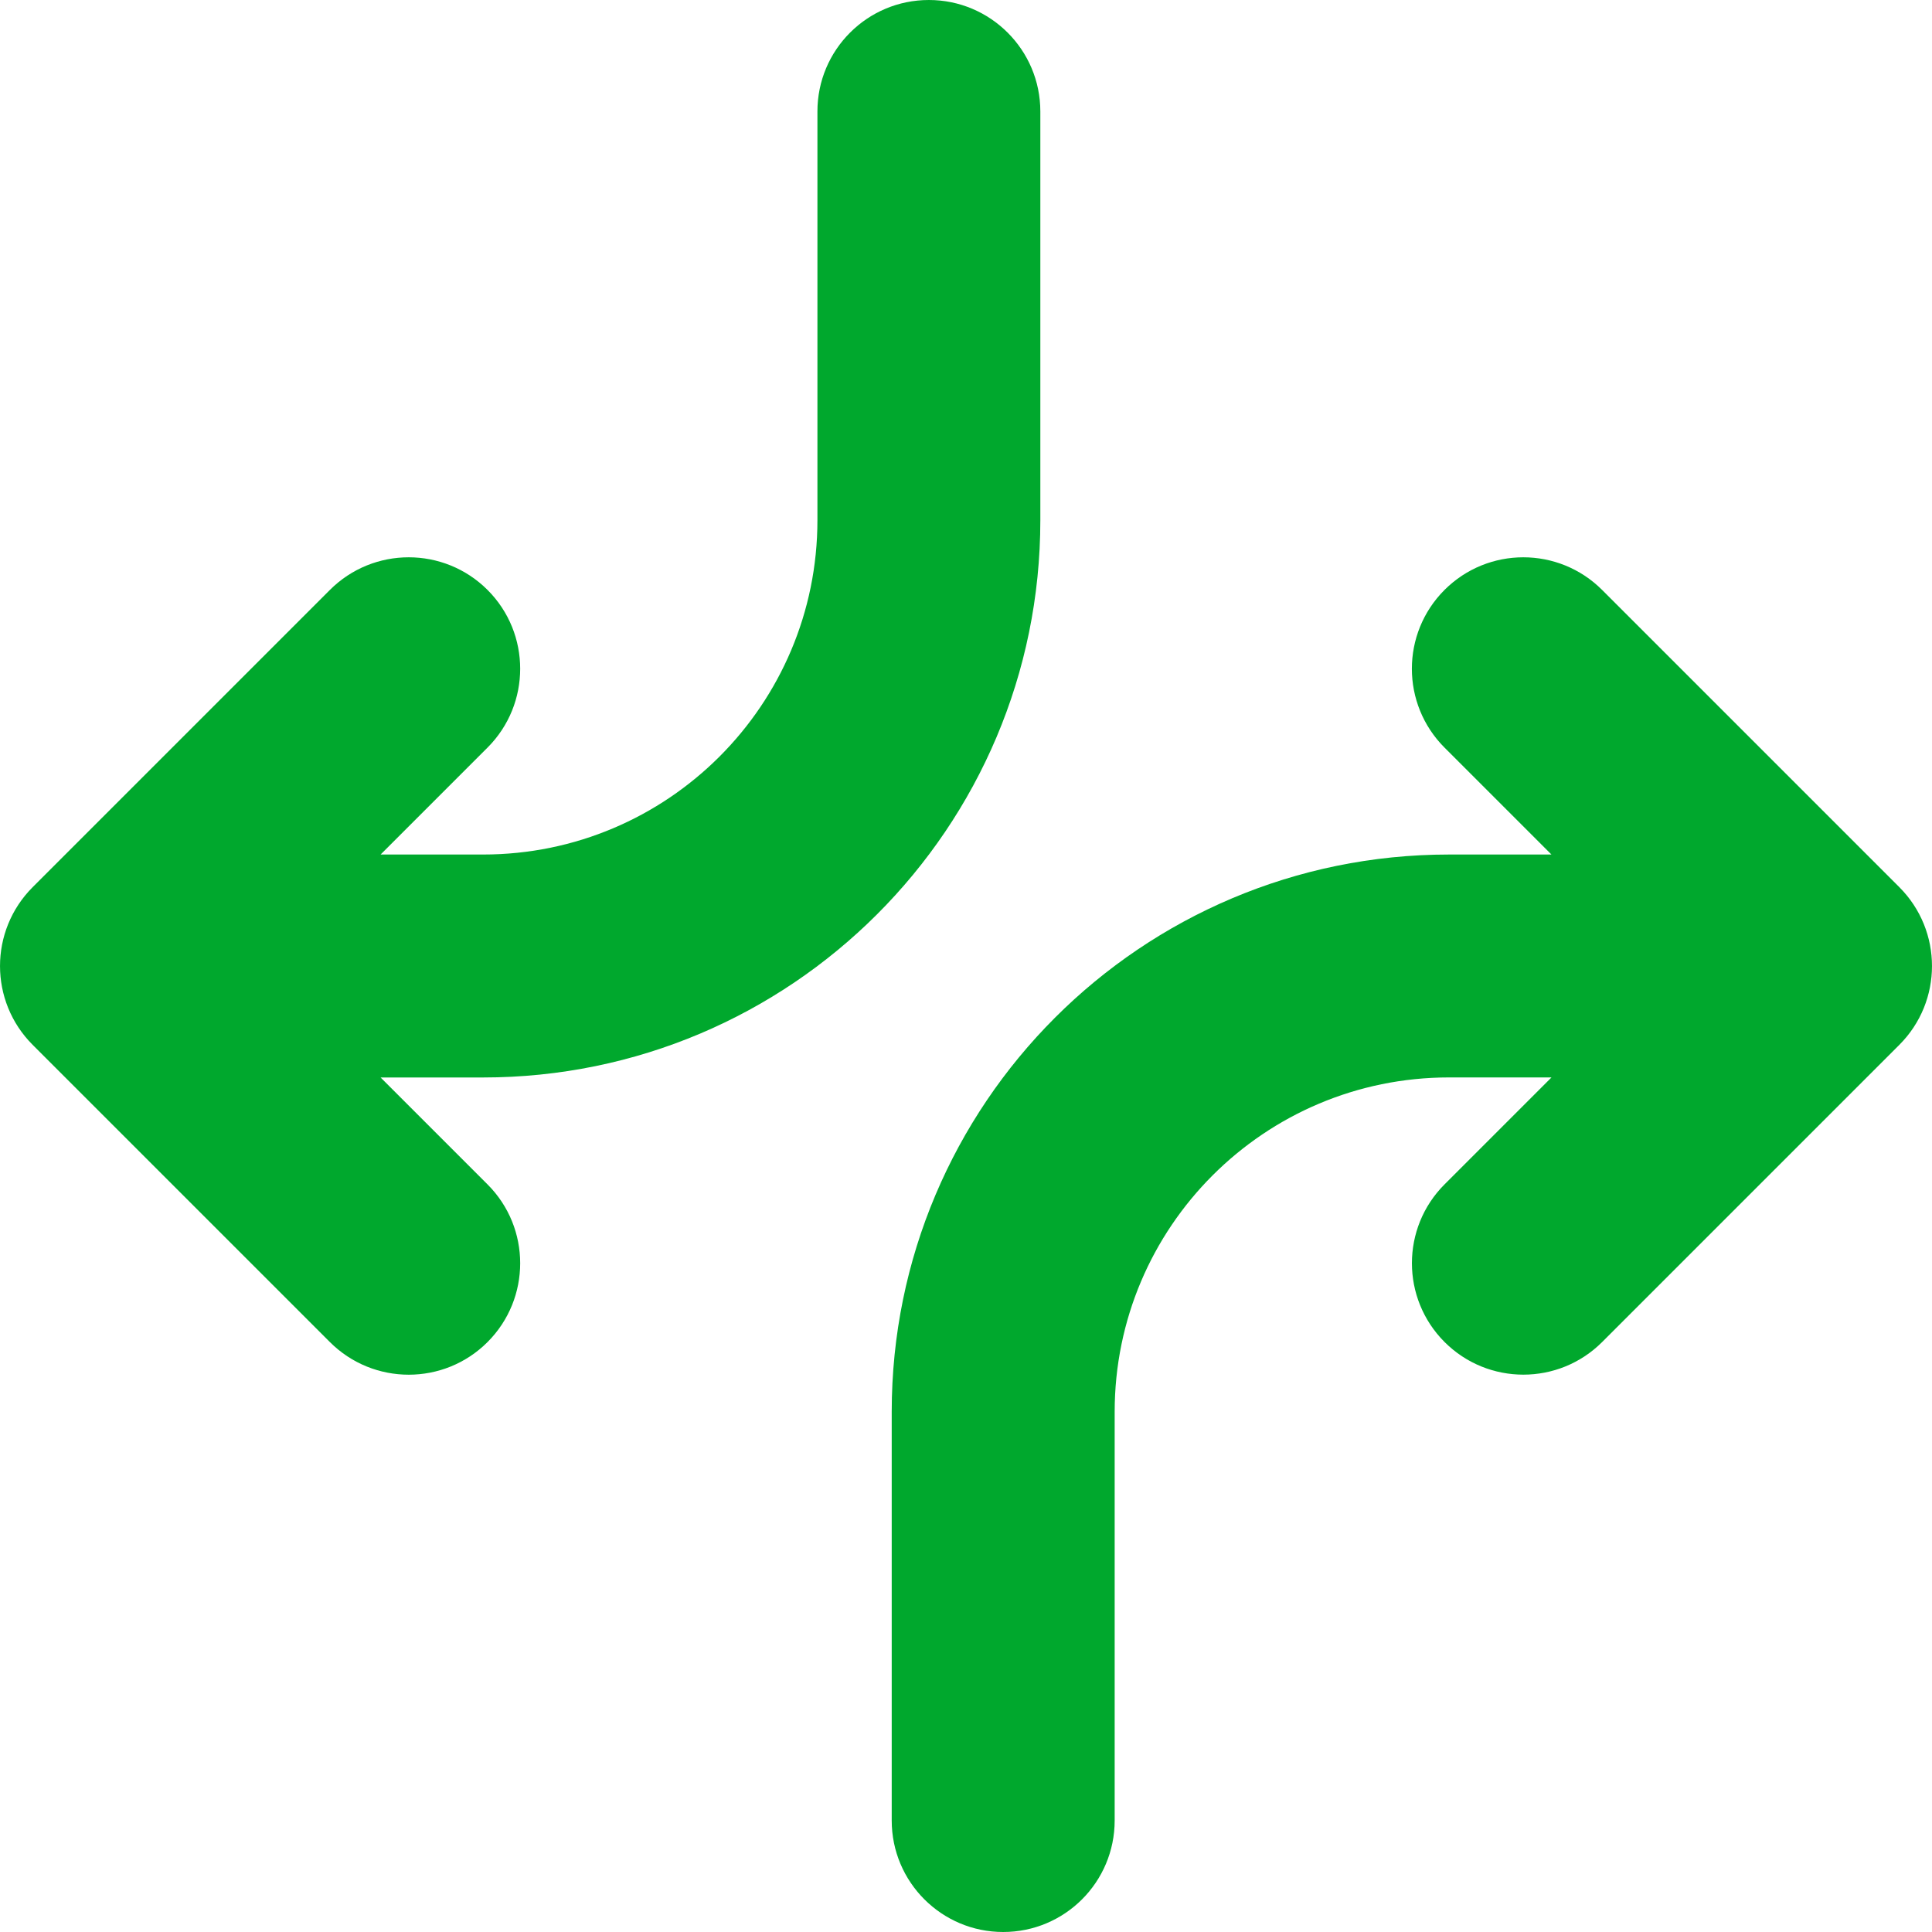
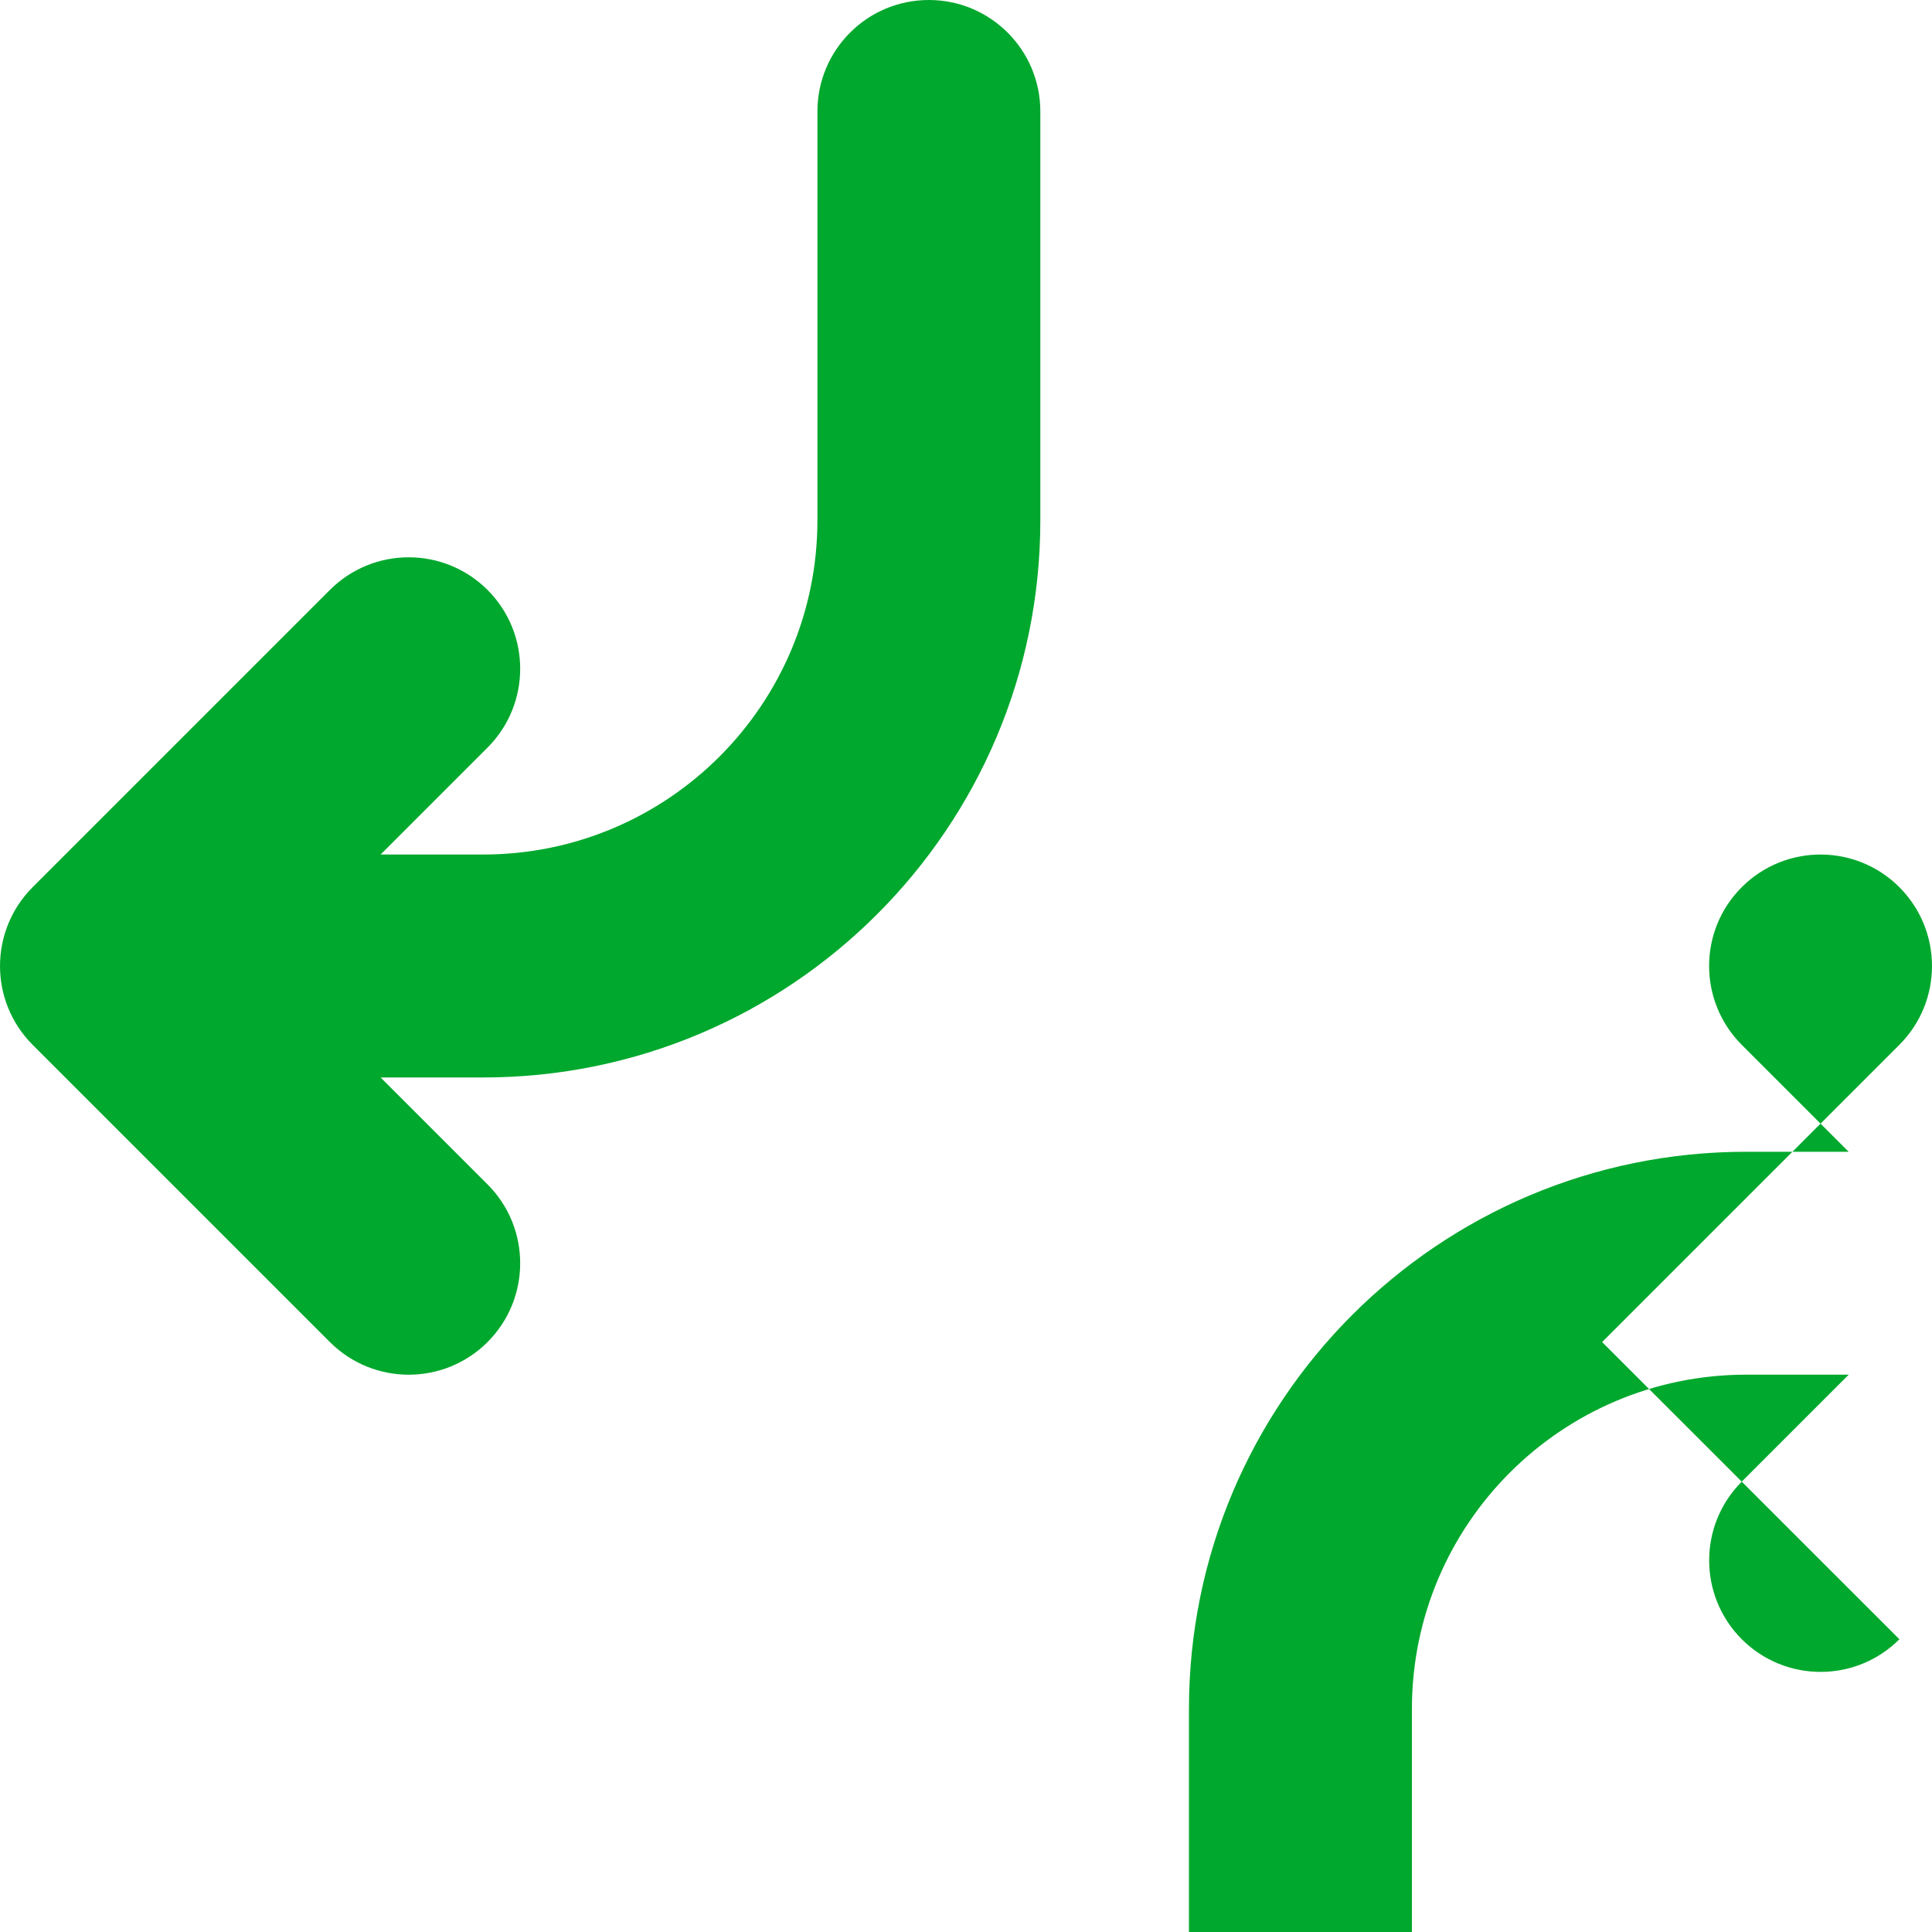
<svg xmlns="http://www.w3.org/2000/svg" id="i" data-name="Title Blocks" viewBox="0 0 400 400">
  <defs>
    <style>
      .l {
        fill: #00a82d;
        fill-rule: evenodd;
      }
    </style>
  </defs>
  <g id="j" data-name="line-arrow-dodge-1">
-     <path id="k" data-name="Union" class="l" d="M192.31,0c12.74,0,23.08,10.33,23.08,23.08v84.62c0,63.73-51.66,115.38-115.38,115.38h-21.21l22.14,22.14c9.01,9.01,9.01,23.62,0,32.64-9.01,9.01-23.62,9.01-32.64,0L6.76,216.32c-9.01-9.01-9.01-23.62,0-32.64l61.54-61.54c9.01-9.01,23.62-9.01,32.64,0,9.01,9.01,9.01,23.62,0,32.64l-22.14,22.14h21.21c38.24,0,69.23-31,69.23-69.23V23.08C169.23,10.33,179.56,0,192.31,0ZM331.7,277.86l61.54-61.54c9.01-9.01,9.01-23.62,0-32.64l-61.54-61.54c-9.01-9.01-23.62-9.01-32.63,0-9.01,9.01-9.01,23.62,0,32.64l22.14,22.14h-21.21c-63.73,0-115.38,51.66-115.38,115.38v84.62c0,12.74,10.33,23.08,23.08,23.08s23.08-10.33,23.08-23.08v-84.62c0-38.24,31-69.23,69.23-69.23h21.21l-22.14,22.14c-9.01,9.01-9.01,23.62,0,32.64,9.01,9.01,23.62,9.01,32.63,0h0Z" />
+     <path id="k" data-name="Union" class="l" d="M192.31,0c12.74,0,23.08,10.33,23.08,23.08v84.62c0,63.73-51.66,115.38-115.38,115.38h-21.21l22.14,22.14c9.01,9.01,9.01,23.62,0,32.64-9.01,9.01-23.62,9.01-32.64,0L6.76,216.32c-9.01-9.01-9.01-23.62,0-32.64l61.54-61.54c9.01-9.01,23.62-9.01,32.64,0,9.01,9.01,9.01,23.62,0,32.64l-22.14,22.14h21.21c38.24,0,69.23-31,69.23-69.23V23.08C169.23,10.33,179.56,0,192.31,0ZM331.7,277.86l61.54-61.54c9.01-9.01,9.01-23.62,0-32.64c-9.01-9.01-23.62-9.01-32.63,0-9.01,9.01-9.01,23.62,0,32.64l22.14,22.14h-21.21c-63.73,0-115.38,51.66-115.38,115.38v84.62c0,12.74,10.33,23.08,23.08,23.08s23.08-10.33,23.08-23.08v-84.62c0-38.24,31-69.23,69.23-69.23h21.21l-22.14,22.14c-9.01,9.01-9.01,23.62,0,32.64,9.01,9.01,23.62,9.01,32.63,0h0Z" />
  </g>
</svg>